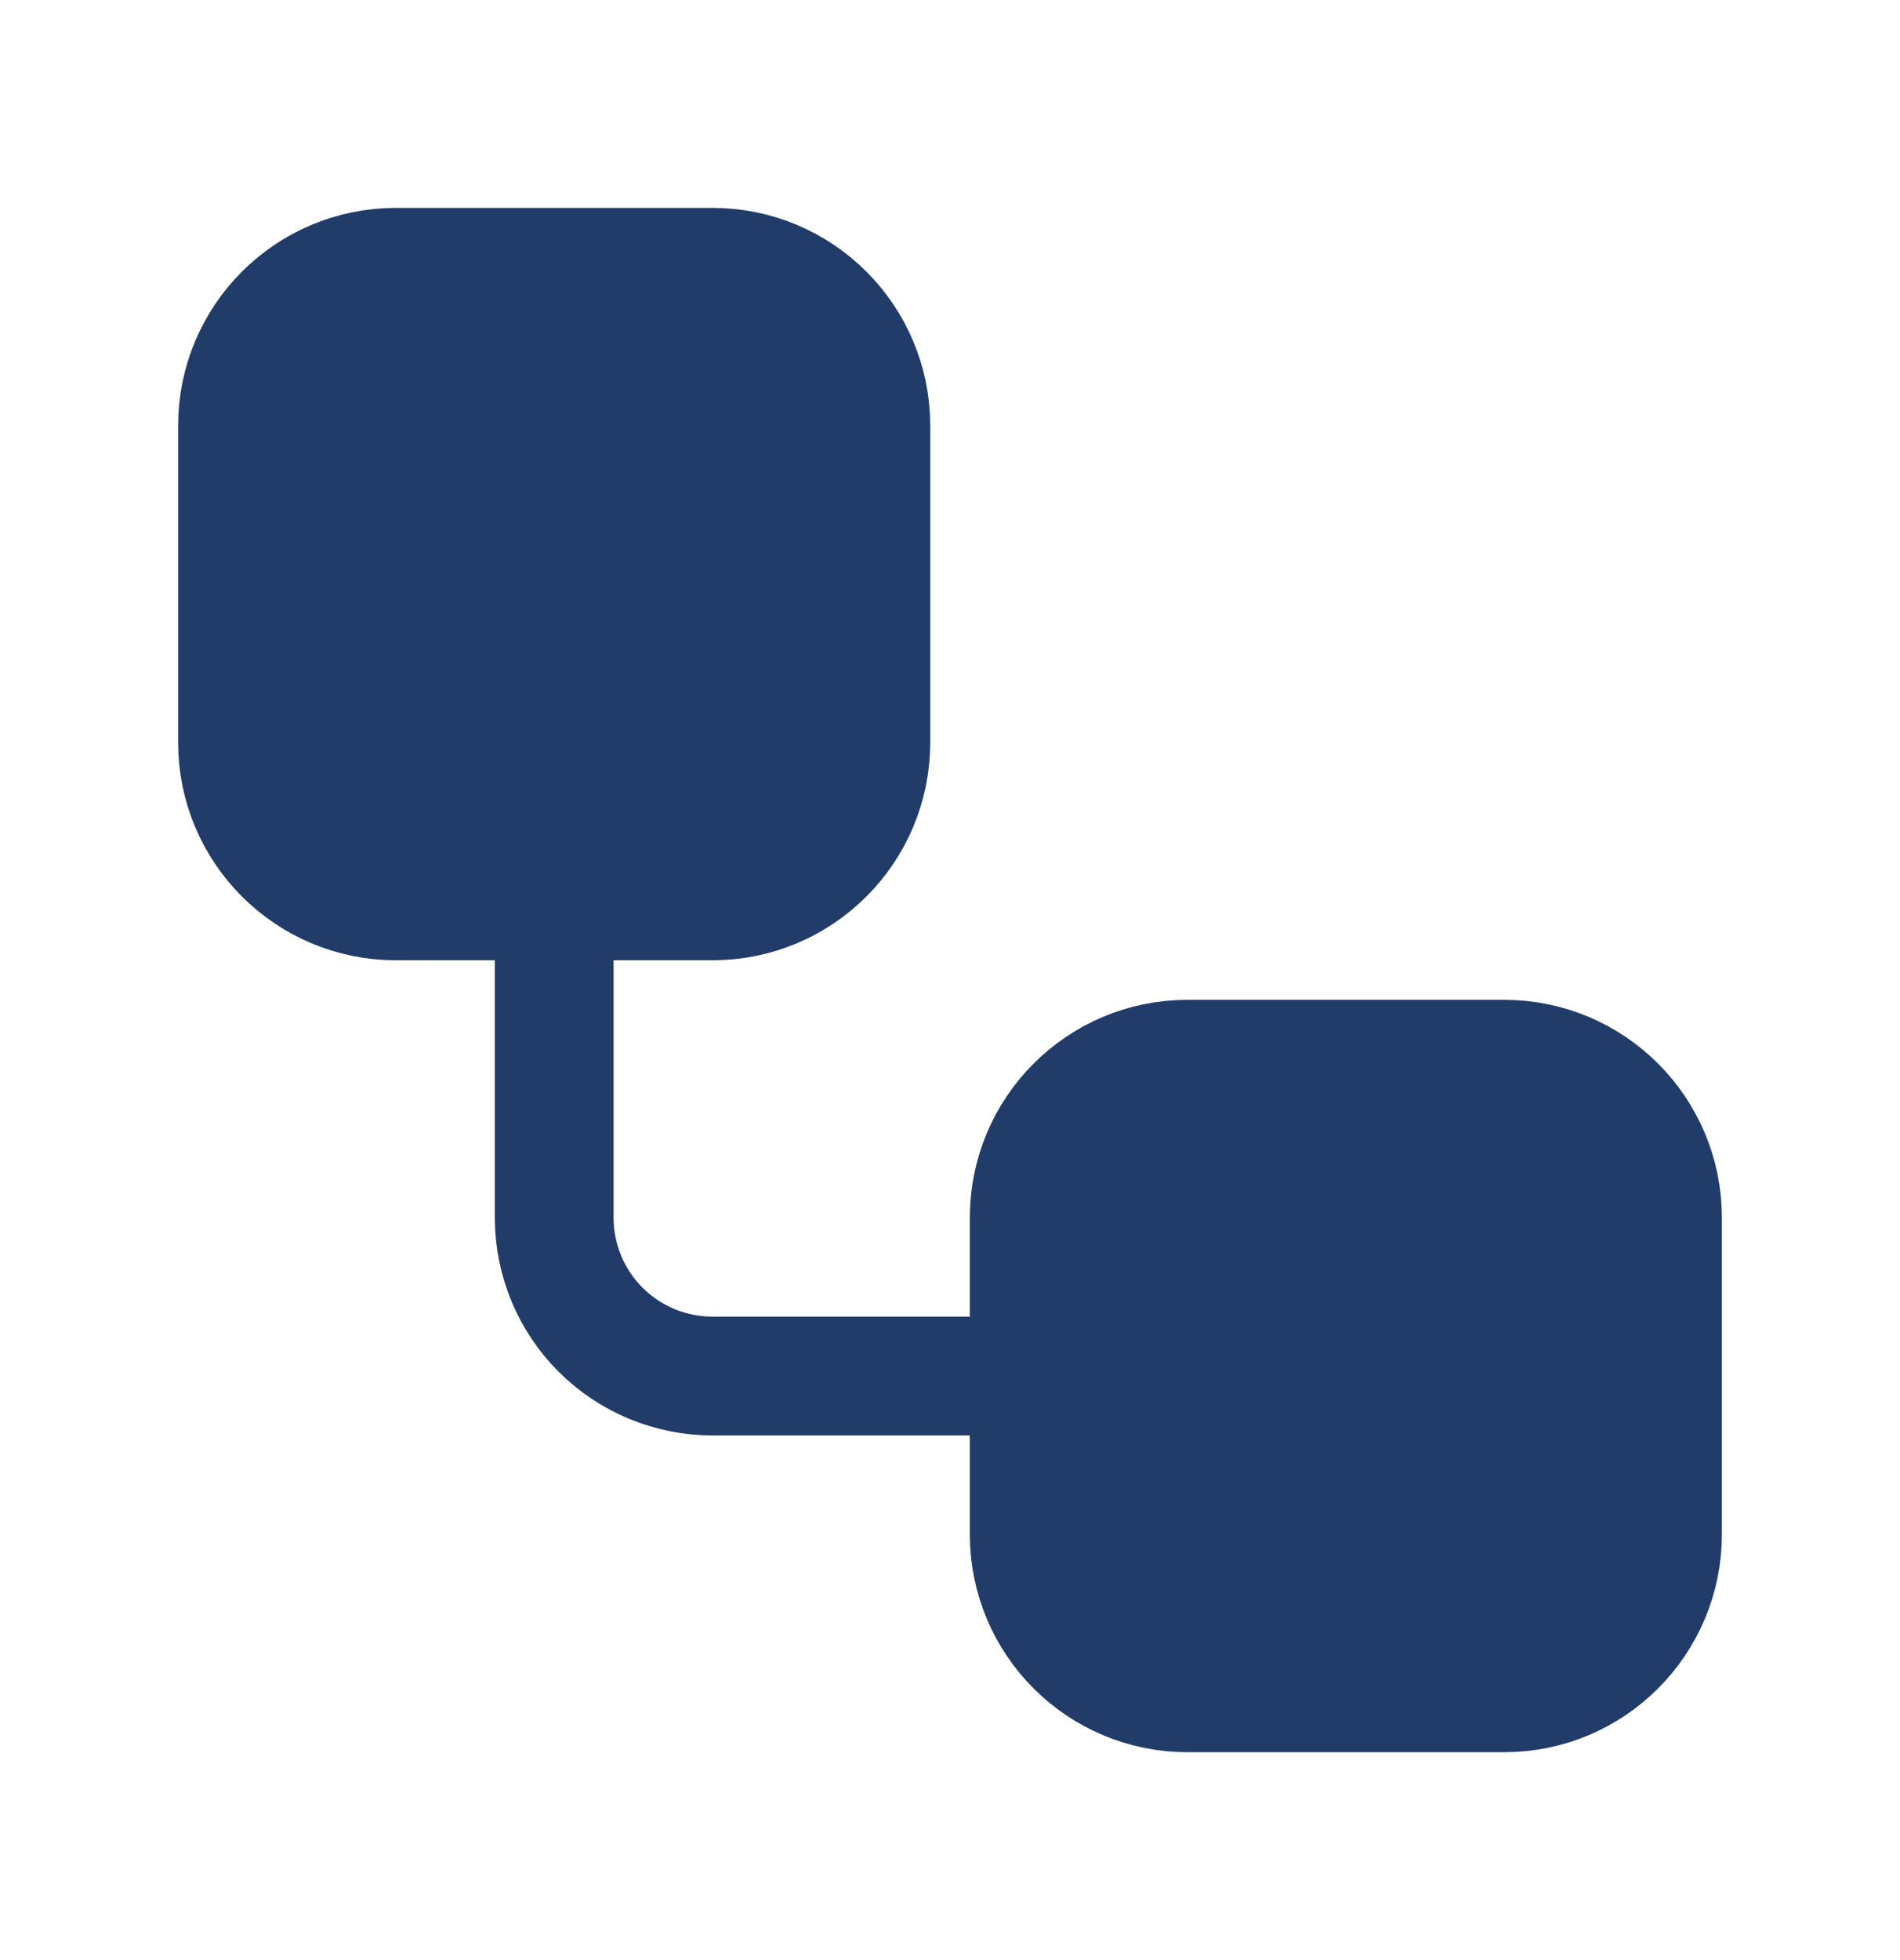
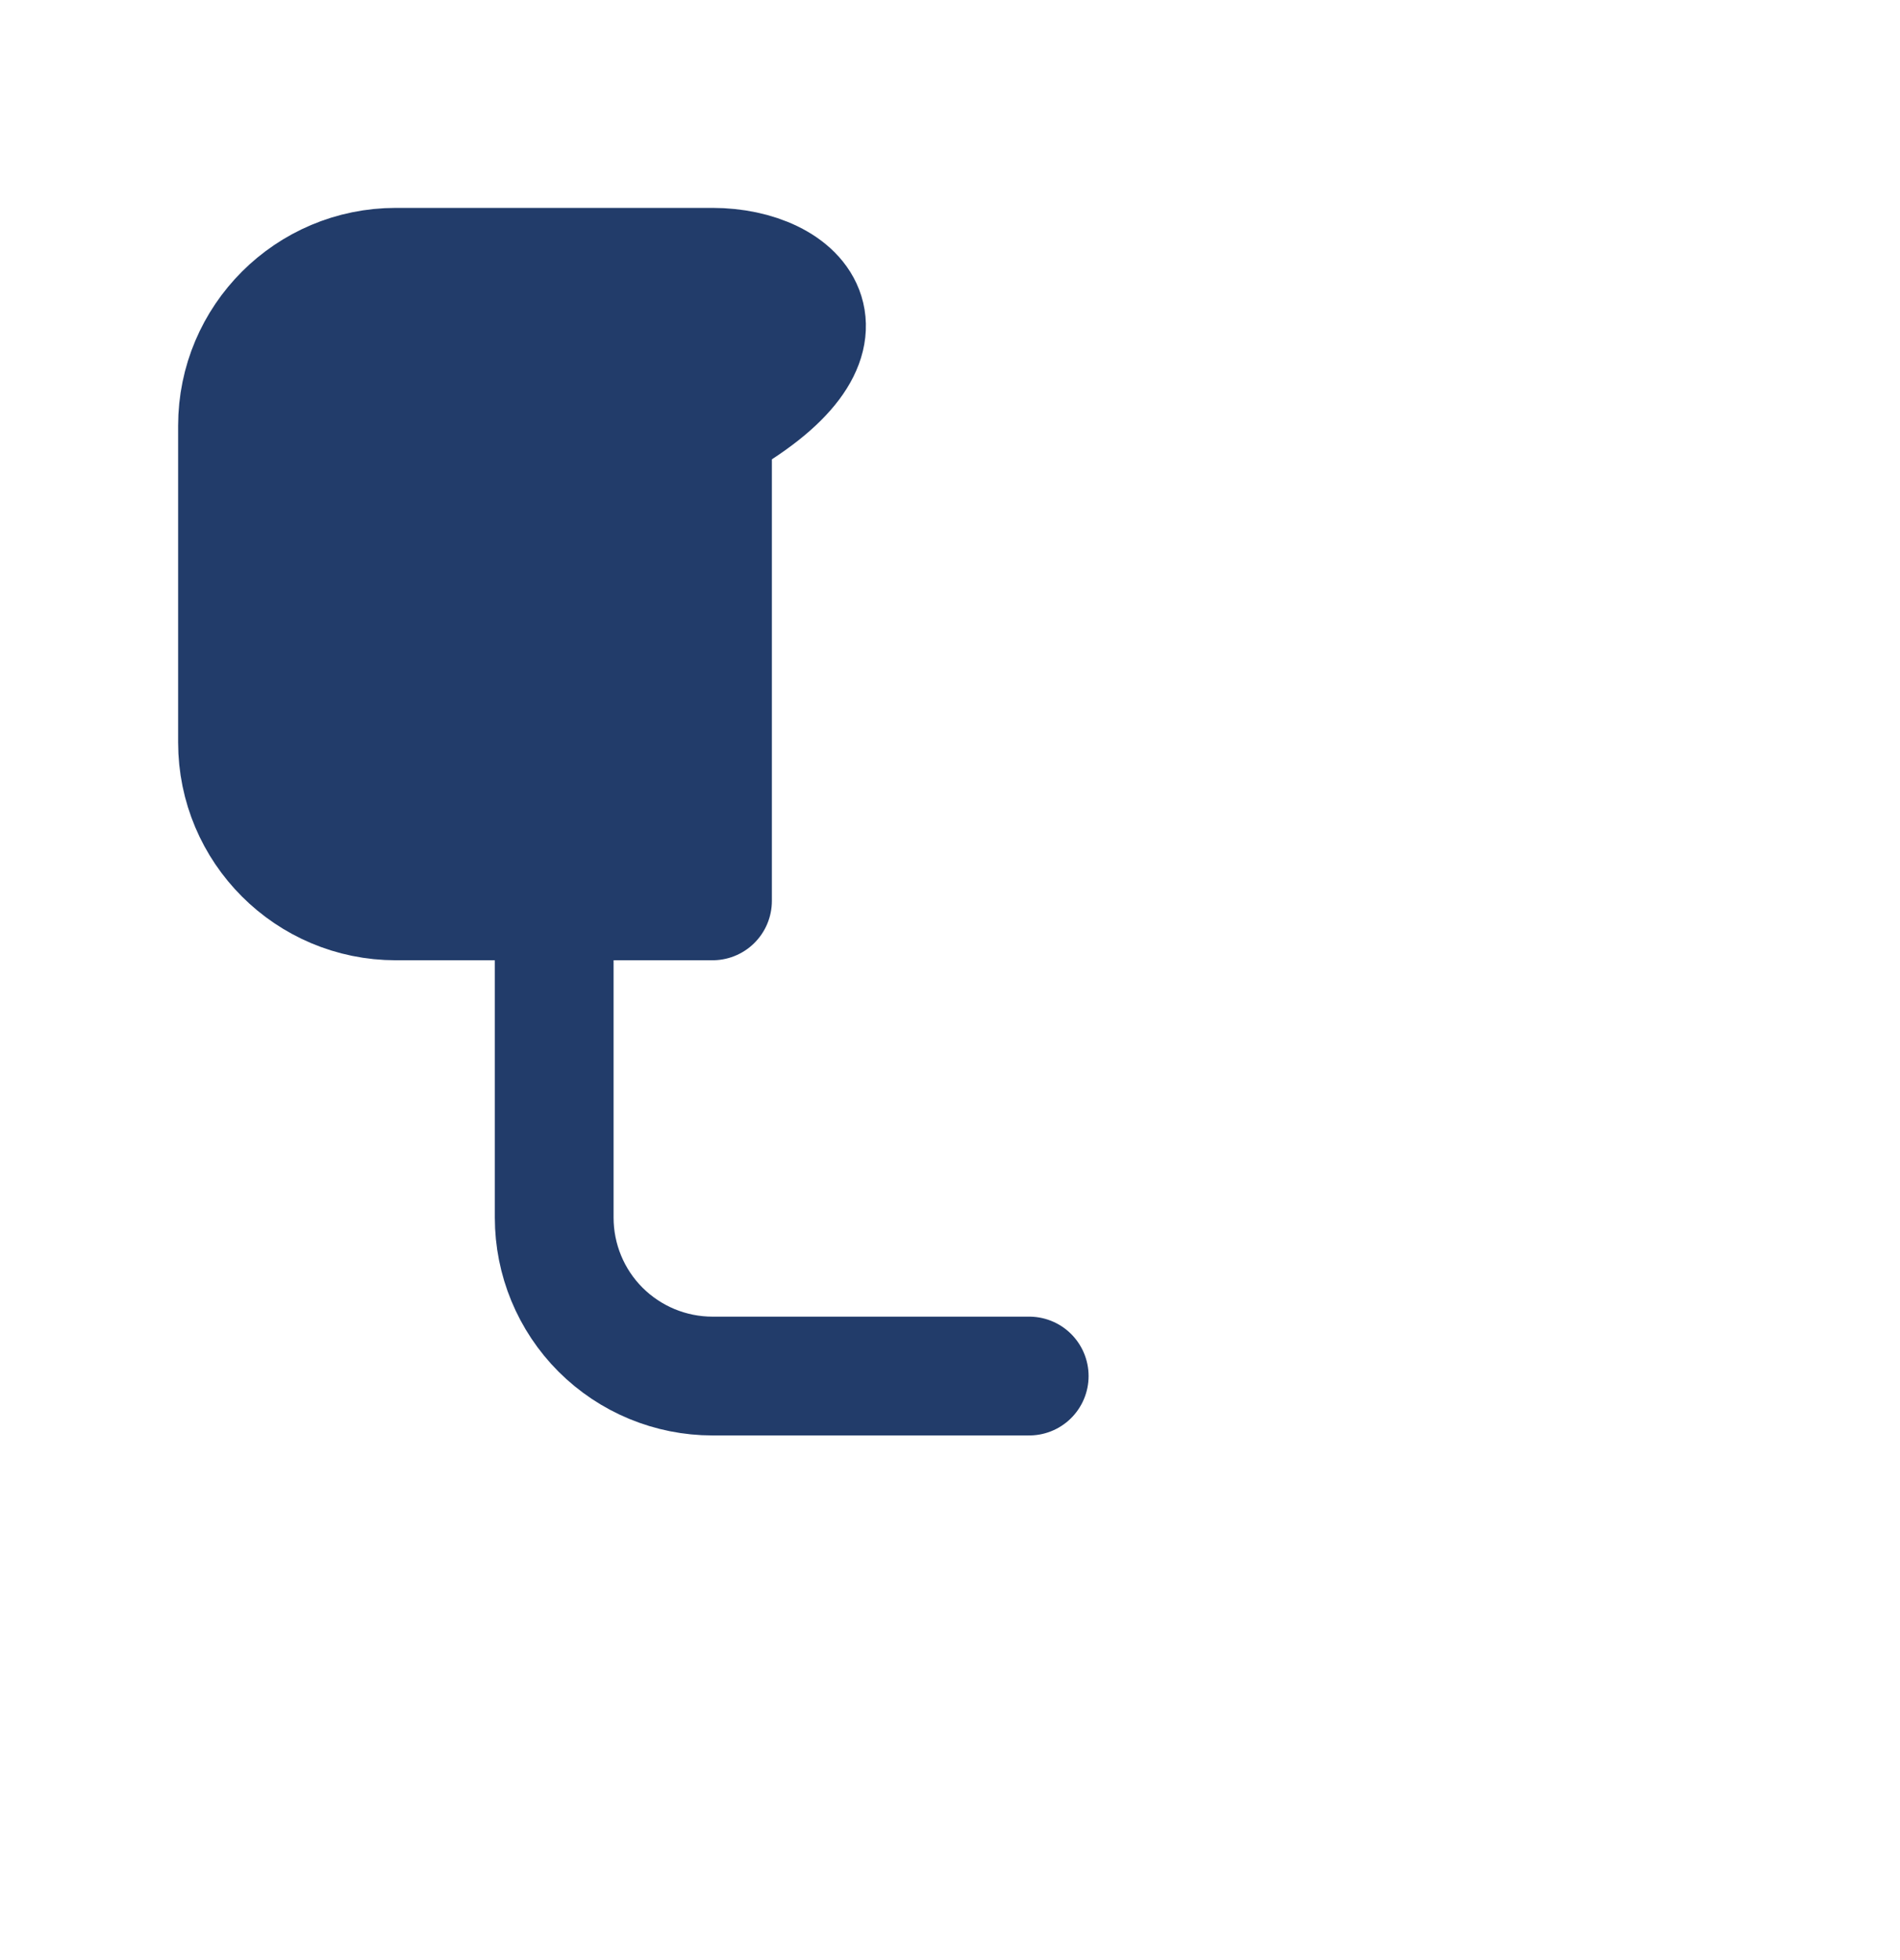
<svg xmlns="http://www.w3.org/2000/svg" width="32" height="33" viewBox="0 0 32 33" fill="none">
-   <path d="M12 4.5H6.667C5.194 4.5 4 5.694 4 7.167V12.5C4 13.973 5.194 15.167 6.667 15.167H12C13.473 15.167 14.667 13.973 14.667 12.5V7.167C14.667 5.694 13.473 4.5 12 4.5Z" fill="#223C6A" stroke="#223C6A" stroke-width="2" stroke-linecap="round" stroke-linejoin="round" />
+   <path d="M12 4.5H6.667C5.194 4.5 4 5.694 4 7.167V12.5C4 13.973 5.194 15.167 6.667 15.167H12V7.167C14.667 5.694 13.473 4.5 12 4.5Z" fill="#223C6A" stroke="#223C6A" stroke-width="2" stroke-linecap="round" stroke-linejoin="round" />
  <path d="M9.334 15.167V20.5C9.334 21.207 9.614 21.886 10.114 22.386C10.615 22.886 11.293 23.167 12 23.167H17.334" stroke="#223C6A" stroke-width="2" stroke-linecap="round" stroke-linejoin="round" />
-   <path d="M25.334 17.833H20C18.527 17.833 17.334 19.027 17.334 20.5V25.833C17.334 27.306 18.527 28.5 20 28.5H25.334C26.806 28.5 28 27.306 28 25.833V20.5C28 19.027 26.806 17.833 25.334 17.833Z" fill="#223C6A" stroke="#223C6A" stroke-width="2" stroke-linecap="round" stroke-linejoin="round" />
</svg>